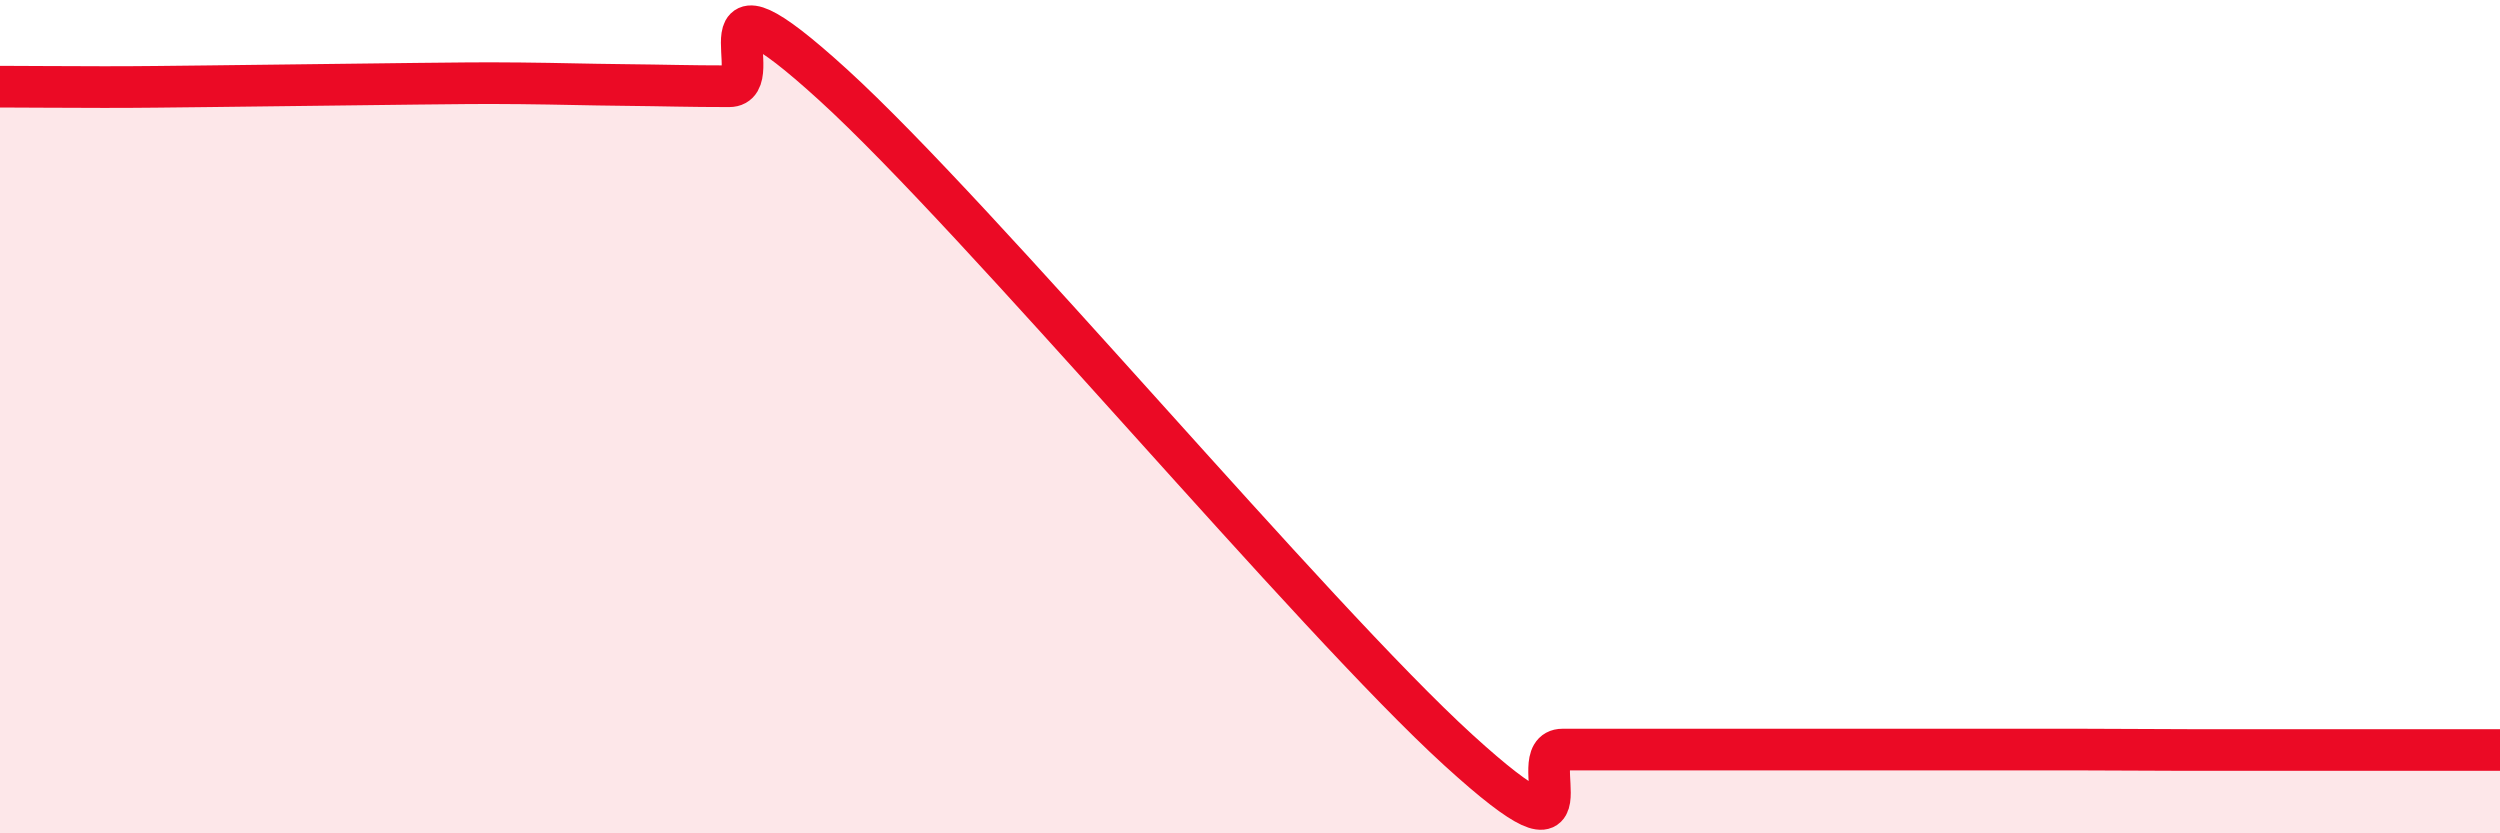
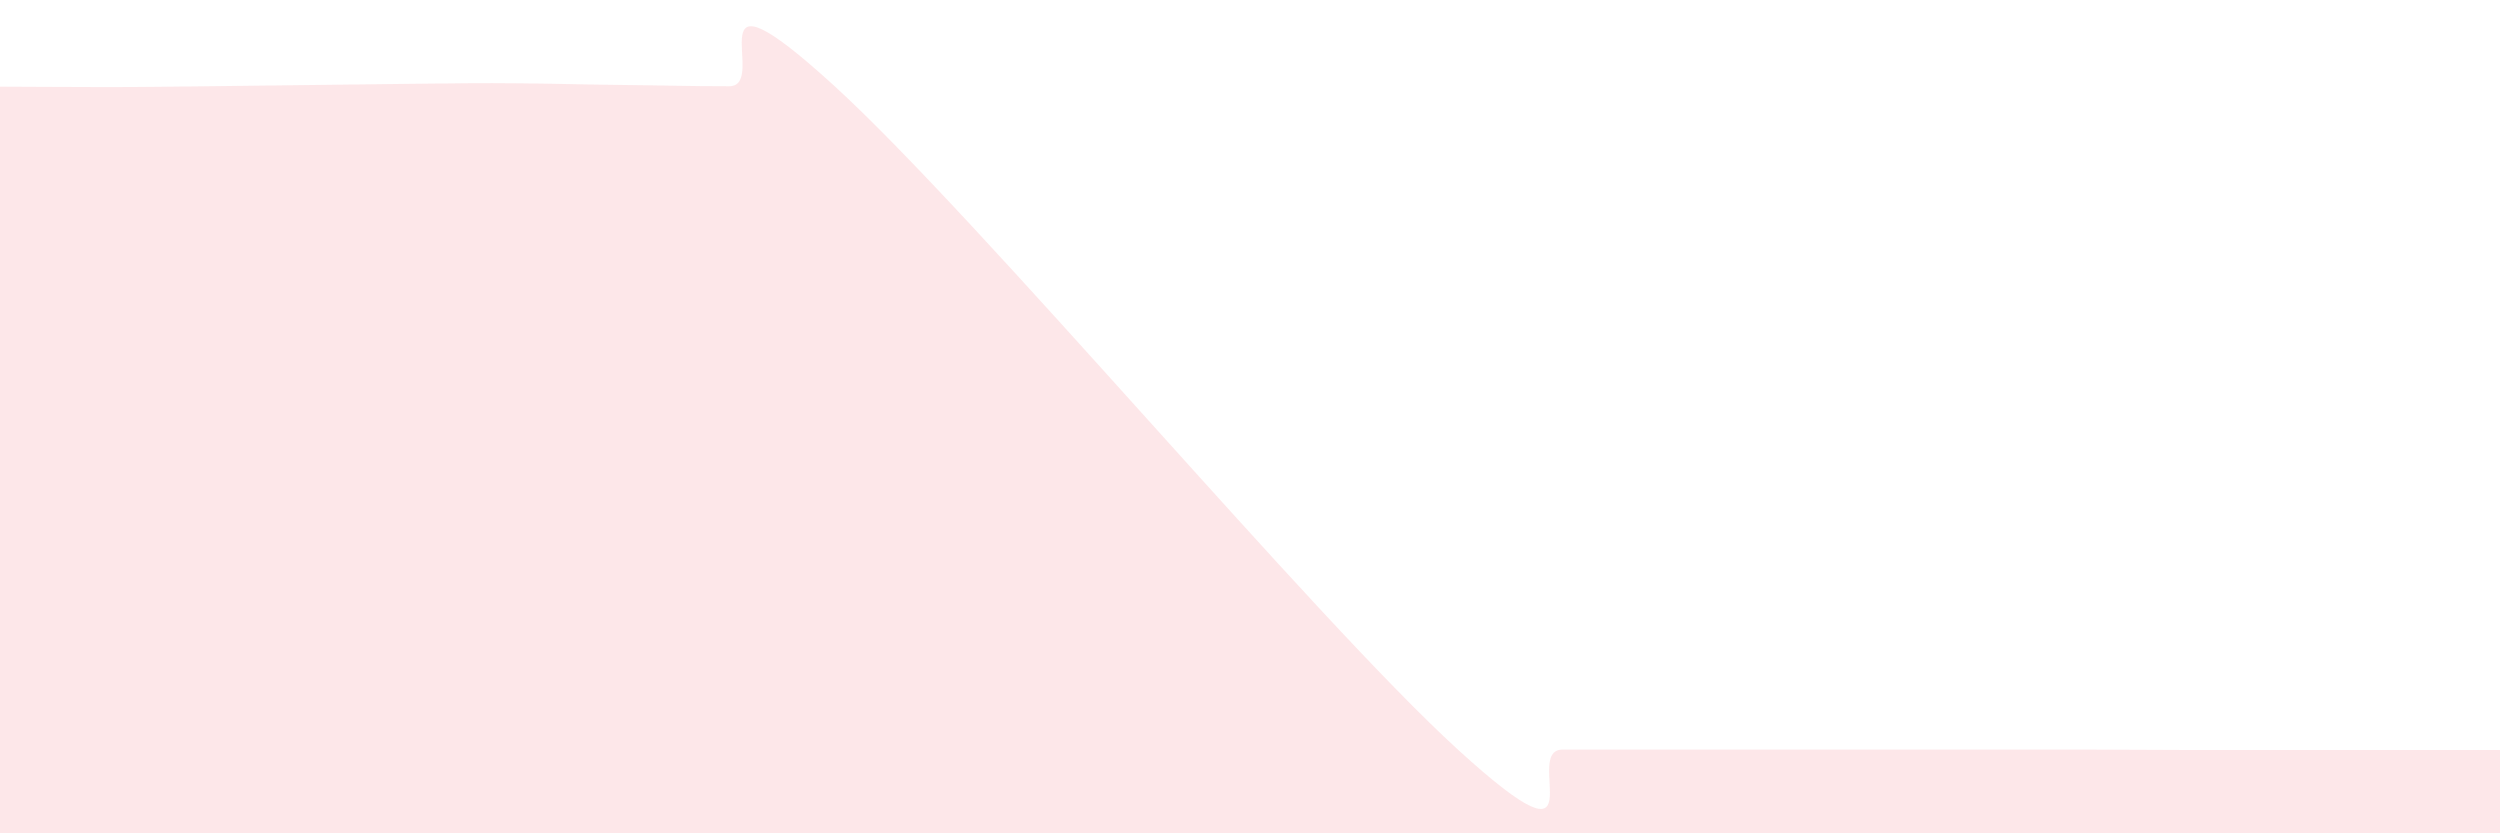
<svg xmlns="http://www.w3.org/2000/svg" width="60" height="20" viewBox="0 0 60 20">
  <path d="M 0,2.08 C 0.5,2.08 1.5,2.09 2.5,2.09 C 3.5,2.09 4,2.08 5,2.07 C 6,2.06 6.5,2.05 7.5,2.04 C 8.5,2.03 9,2.02 10,2.01 C 11,2 11.5,1.99 12.5,2 C 13.5,2.01 14,2.03 15,2.04 C 16,2.05 16.5,2.07 17.5,2.07 C 18.5,2.07 16.5,-1.15 20,2.04 C 23.5,5.23 31.5,14.81 35,18 C 38.5,21.19 36.5,17.99 37.5,17.99 C 38.5,17.99 39,17.99 40,17.99 C 41,17.99 41.5,17.99 42.5,17.99 C 43.5,17.99 44,17.99 45,17.99 C 46,17.99 46.5,17.99 47.5,17.99 C 48.5,17.99 49,17.99 50,17.99 C 51,17.99 51.5,18 52.5,18 C 53.5,18 53.5,18 55,18 C 56.5,18 59,18 60,18L60 20L0 20Z" fill="#EB0A25" opacity="0.1" stroke-linecap="round" stroke-linejoin="round" />
-   <path d="M 0,2.08 C 0.5,2.08 1.5,2.09 2.5,2.09 C 3.5,2.09 4,2.08 5,2.07 C 6,2.06 6.5,2.05 7.5,2.04 C 8.5,2.03 9,2.02 10,2.01 C 11,2 11.5,1.99 12.5,2 C 13.5,2.01 14,2.03 15,2.04 C 16,2.05 16.5,2.07 17.5,2.07 C 18.5,2.07 16.5,-1.15 20,2.04 C 23.5,5.23 31.5,14.81 35,18 C 38.5,21.19 36.5,17.99 37.5,17.99 C 38.5,17.99 39,17.99 40,17.99 C 41,17.99 41.5,17.99 42.5,17.99 C 43.5,17.99 44,17.99 45,17.99 C 46,17.99 46.5,17.99 47.5,17.99 C 48.5,17.99 49,17.99 50,17.99 C 51,17.99 51.5,18 52.5,18 C 53.5,18 53.5,18 55,18 C 56.5,18 59,18 60,18" stroke="#EB0A25" stroke-width="1" fill="none" stroke-linecap="round" stroke-linejoin="round" />
</svg>